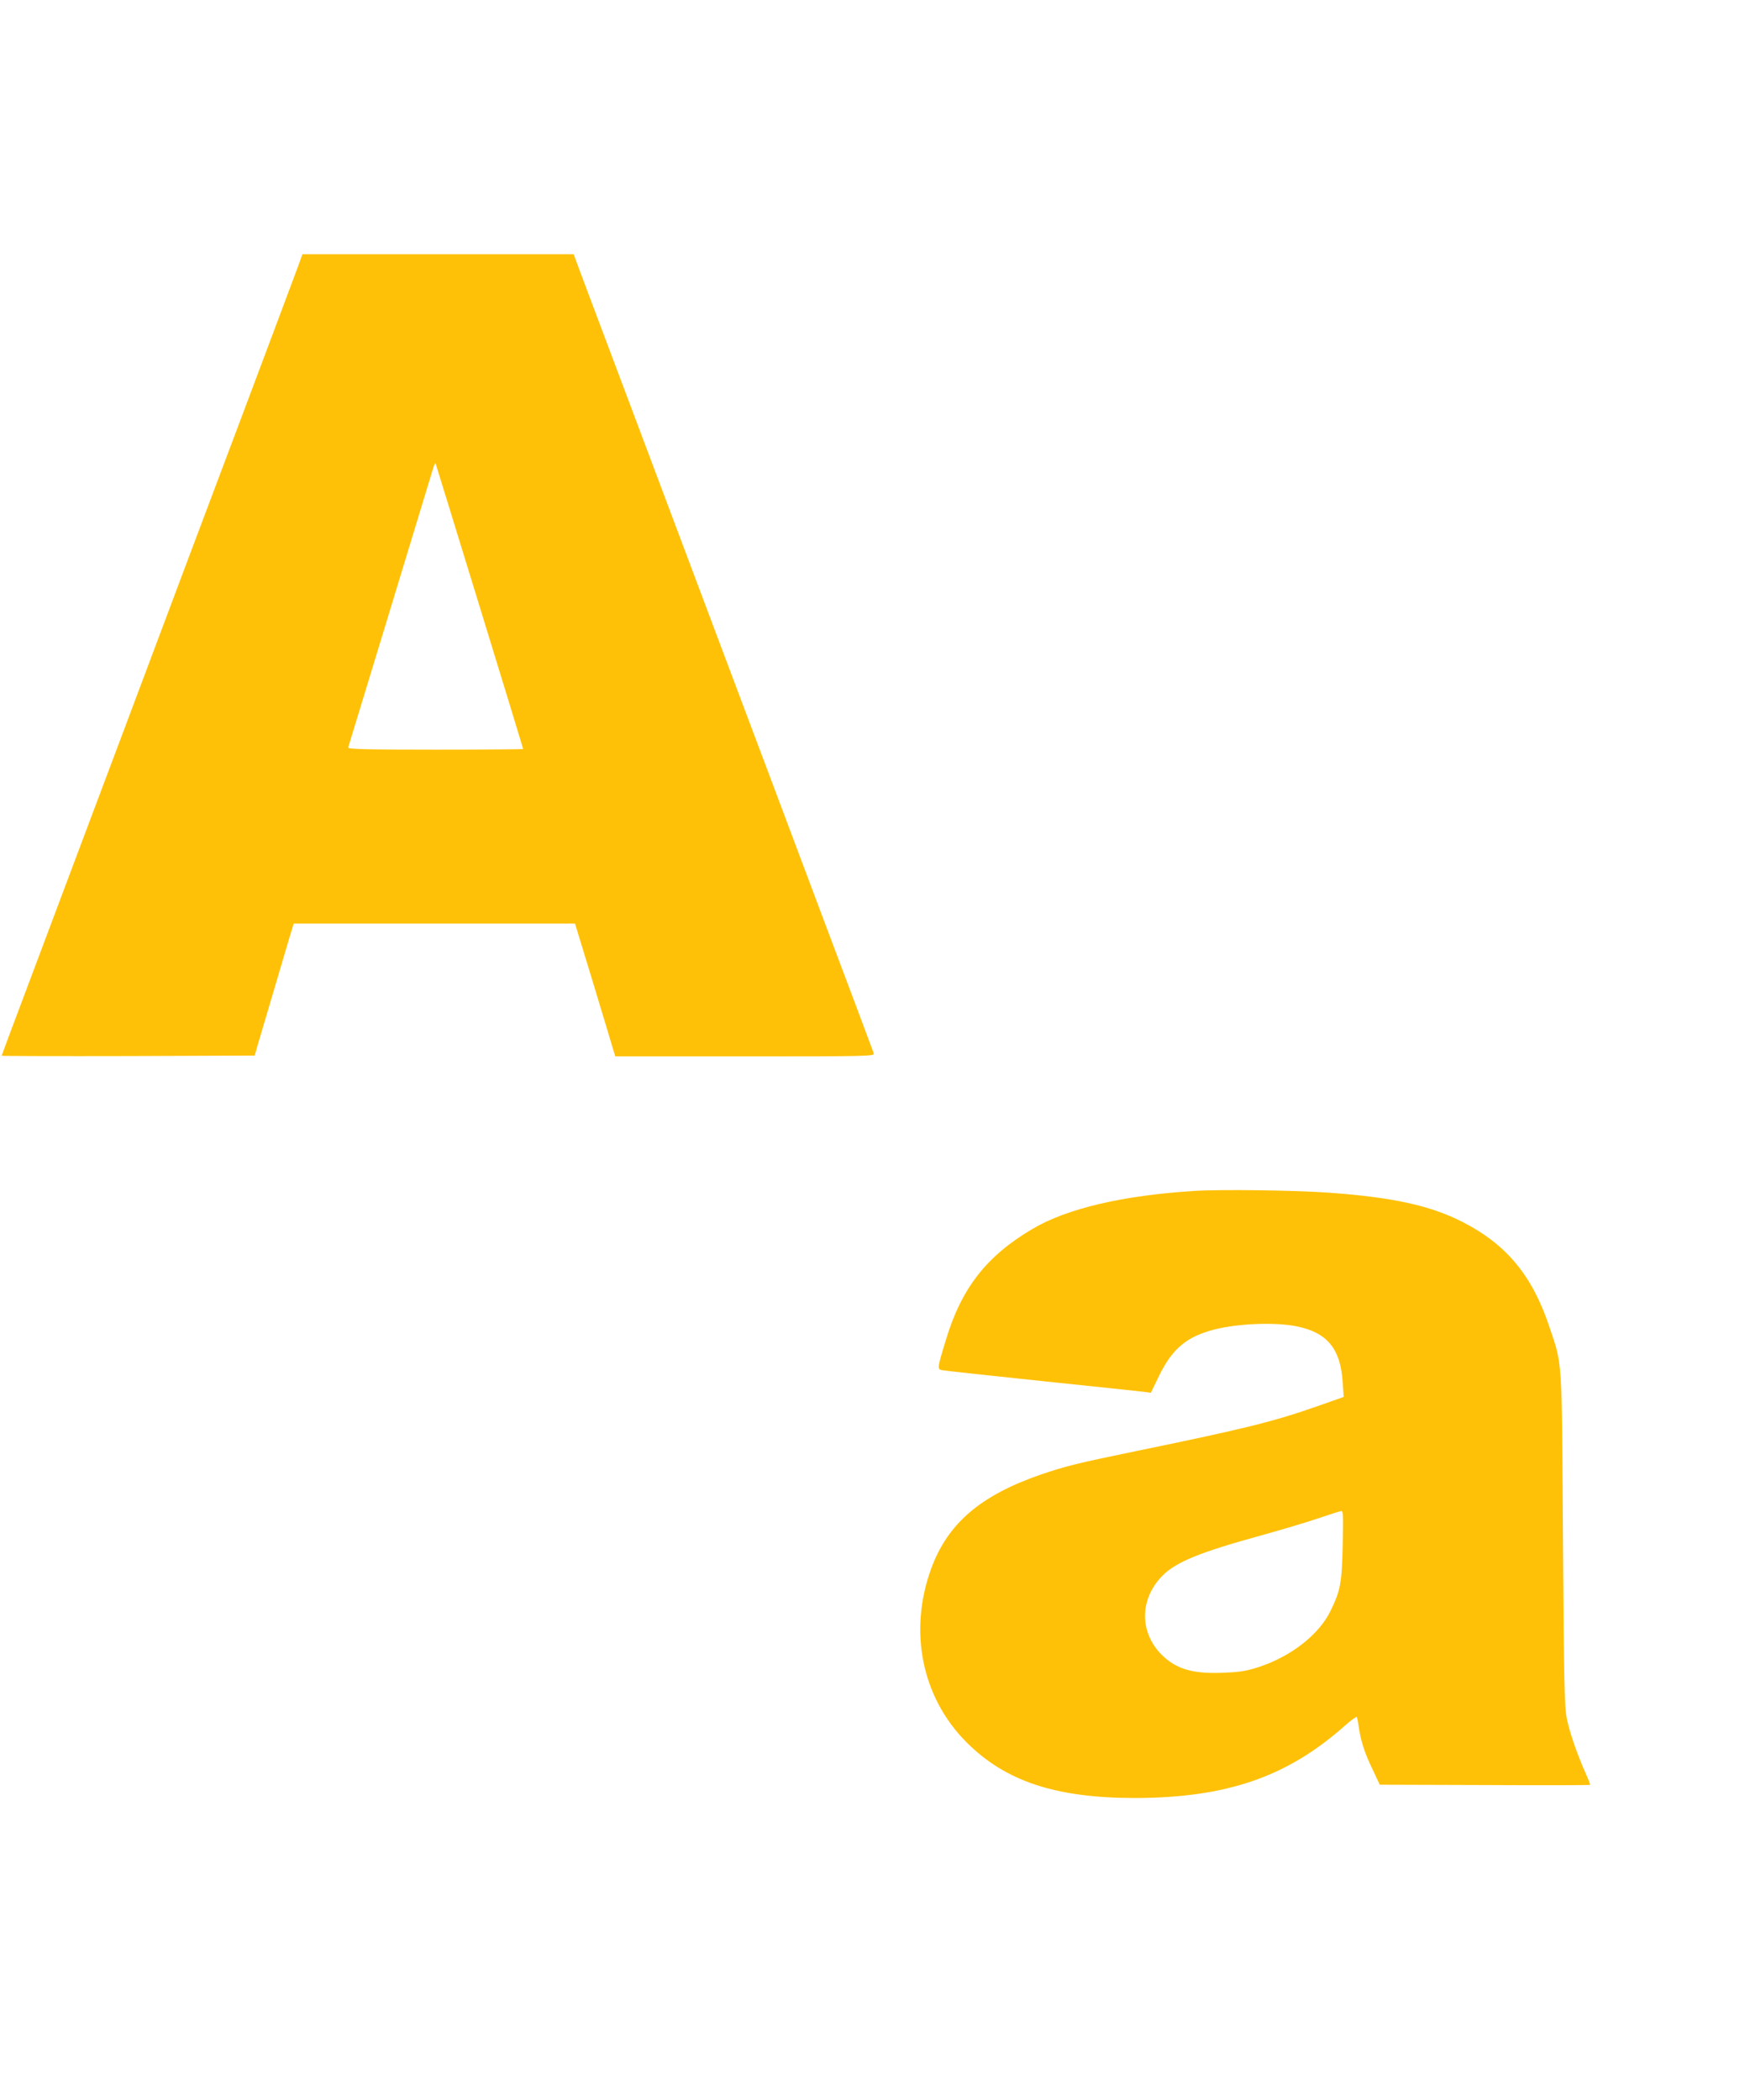
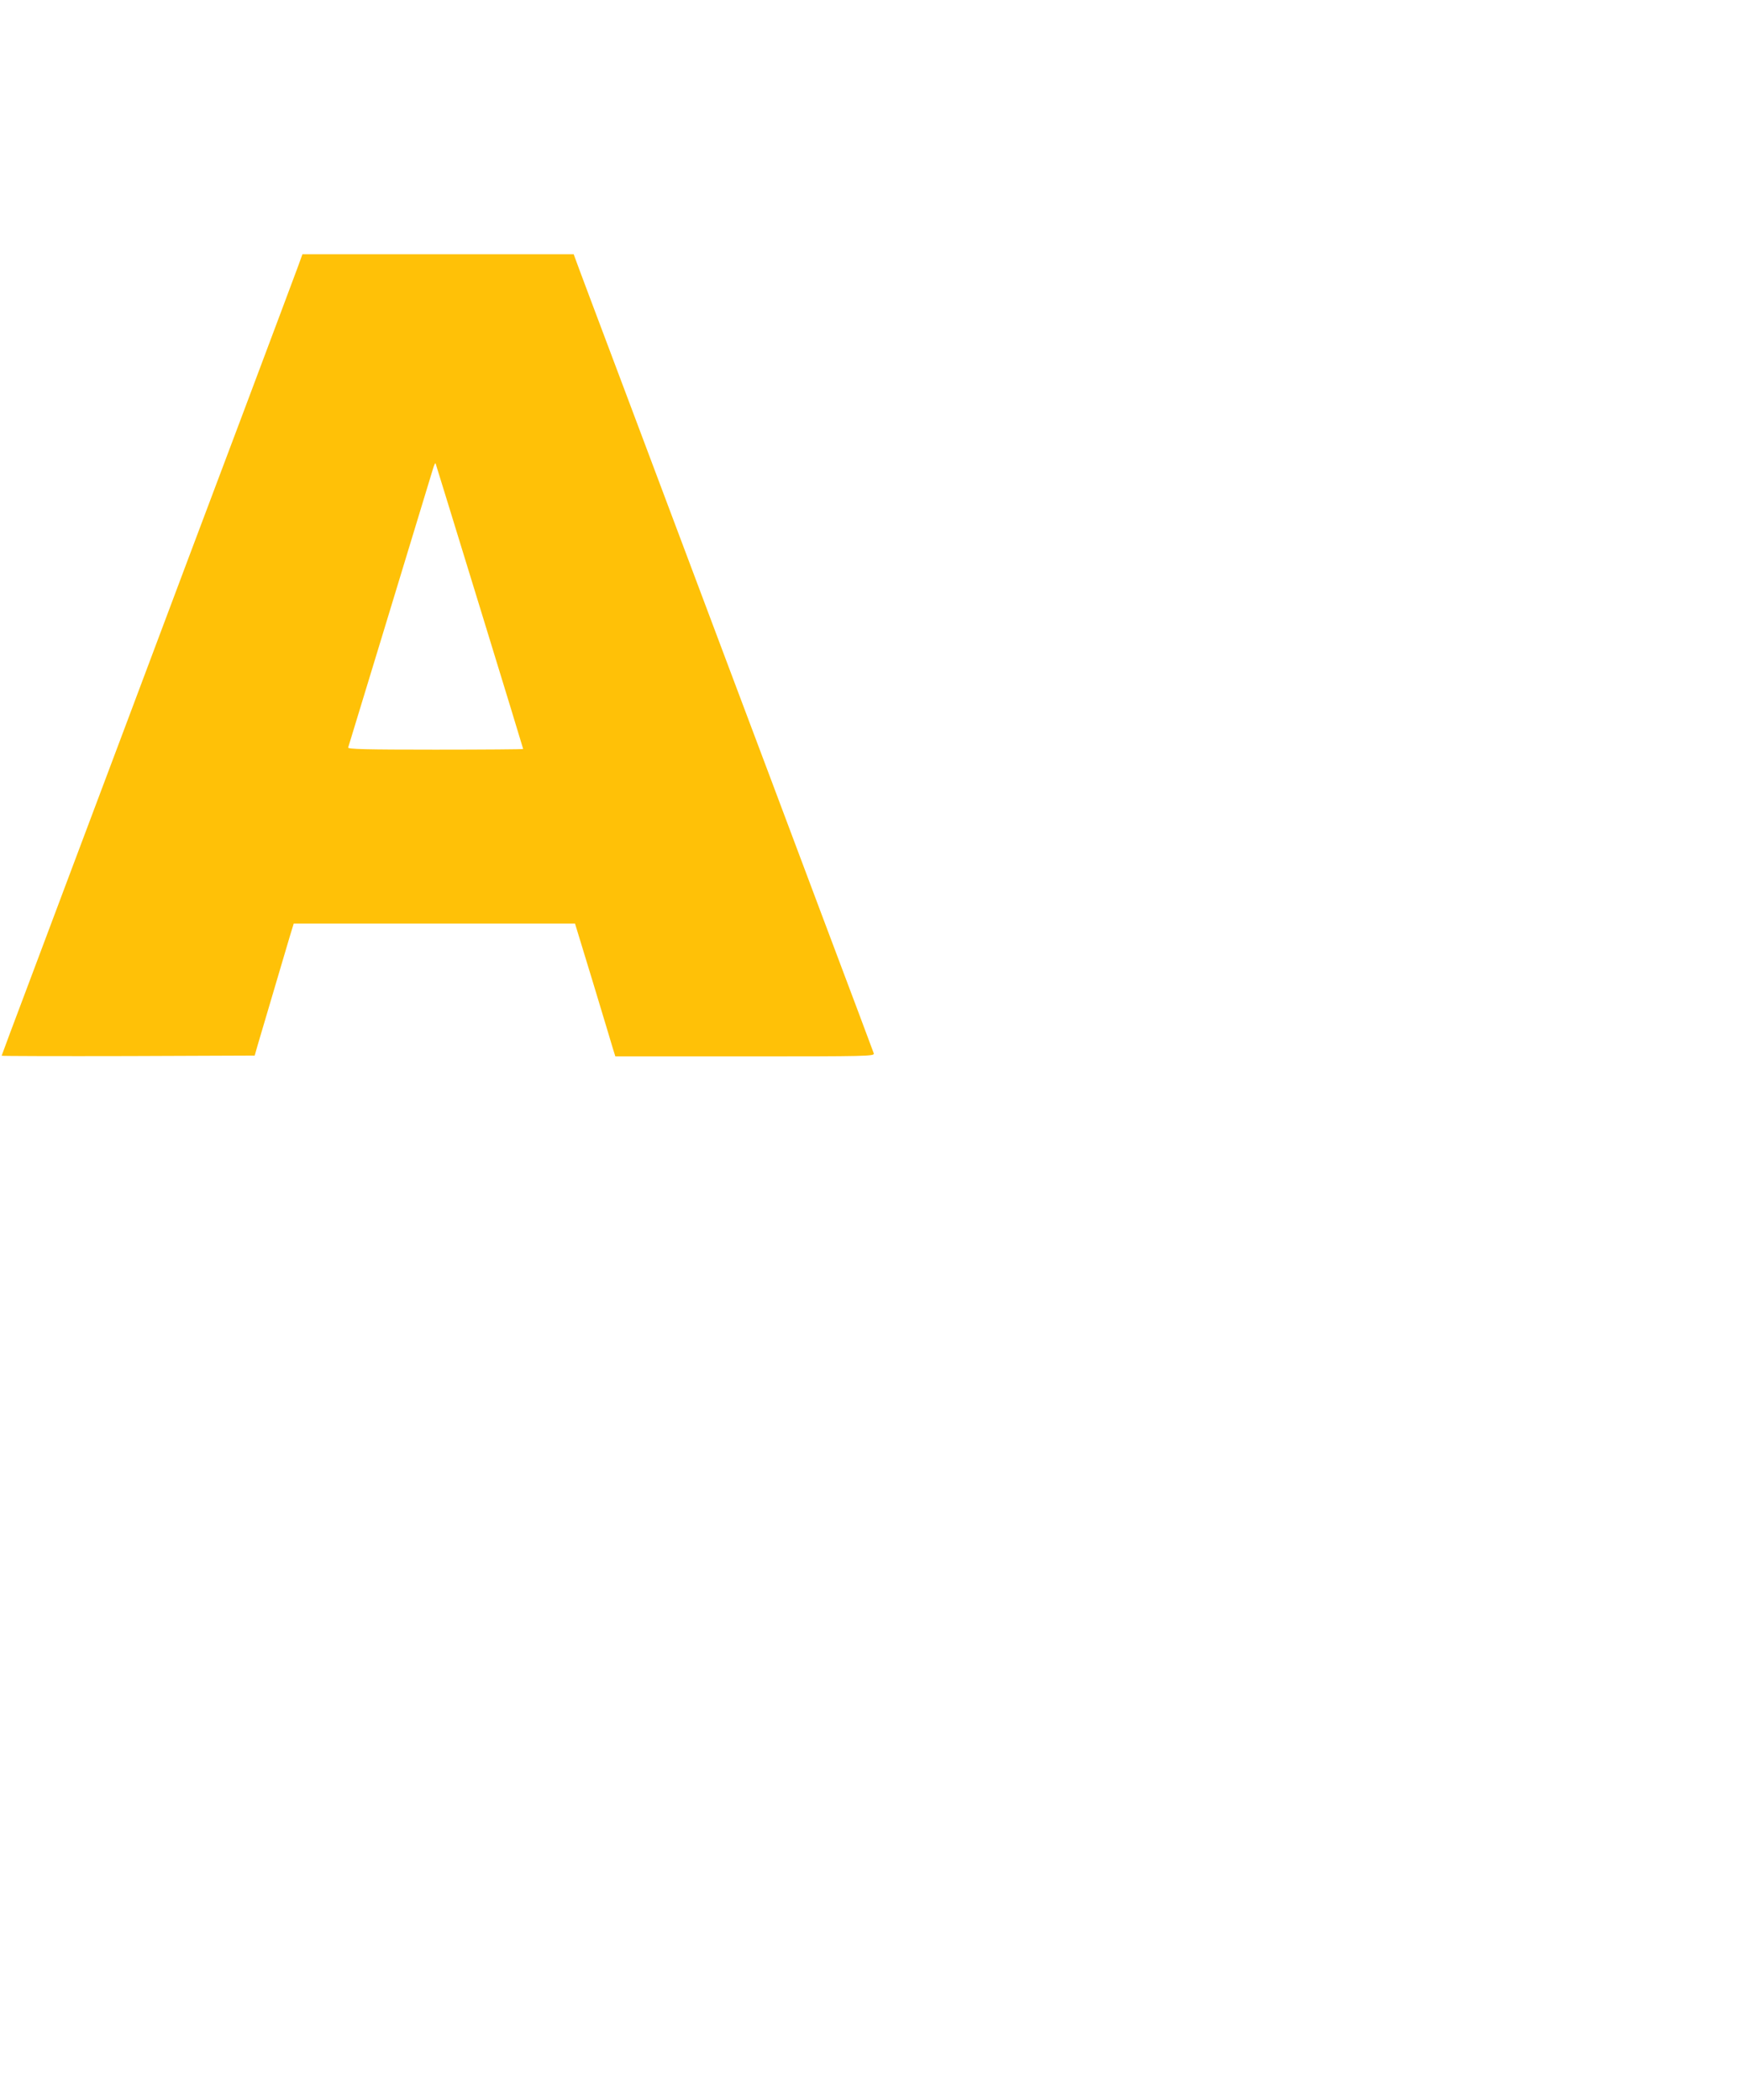
<svg xmlns="http://www.w3.org/2000/svg" version="1.0" width="1064pt" height="1280pt" viewBox="0 0 1064 1280" preserveAspectRatio="xMidYMid meet">
  <g transform="translate(0,1280) scale(0.1,-0.1)" fill="#ffc107" stroke="none">
    <path d="M1818 11178 c-15 -40 -163 -437 -331 -883 -168 -445 -492 -1307 -720 -1915 -229 -608 -492 -1309 -586 -1559 -94 -249 -171 -455 -171 -457 0 -2 347 -3 772 -2 l771 3 17 60 c23 78 164 556 196 663 l25 82 858 0 857 0 109 -357 c59 -197 115 -379 122 -405 l15 -48 790 0 c748 0 790 1 786 18 -3 9 -146 391 -318 847 -171 457 -437 1163 -590 1570 -153 407 -419 1114 -590 1570 -172 457 -317 842 -322 858 l-10 27 -827 0 -827 0 -26 -72z m1107 -2077 c146 -475 265 -865 265 -867 0 -2 -241 -4 -536 -4 -425 0 -535 3 -531 13 3 9 391 1283 515 1692 8 28 16 46 18 40 2 -5 123 -399 269 -874z" />
-     <path d="M7285 5540 c-437 -27 -779 -107 -990 -232 -280 -165 -433 -361 -528 -678 -55 -181 -54 -178 -15 -184 18 -3 292 -33 608 -66 316 -33 594 -62 616 -65 l41 -6 51 105 c81 165 167 237 336 281 146 37 373 46 504 19 186 -38 267 -138 279 -344 l6 -86 -159 -56 c-268 -94 -436 -136 -1101 -273 -378 -78 -432 -92 -589 -145 -366 -127 -565 -297 -666 -572 -139 -381 -58 -784 213 -1057 238 -240 546 -342 1029 -342 558 1 927 128 1277 438 39 35 74 60 76 56 2 -5 8 -30 11 -56 13 -89 36 -162 83 -259 l46 -98 639 -2 c352 -2 641 -1 643 1 2 2 -8 29 -22 60 -53 117 -103 261 -119 342 -15 74 -18 209 -24 1094 -7 1133 -2 1055 -85 1303 -104 309 -262 498 -530 634 -195 99 -423 149 -810 177 -204 15 -658 21 -820 11z m902 -2157 c-5 -232 -13 -278 -74 -403 -69 -143 -238 -276 -433 -341 -76 -25 -116 -32 -211 -36 -185 -9 -287 18 -374 98 -148 136 -151 347 -8 492 82 84 229 144 600 246 120 33 277 80 348 104 72 24 136 45 144 45 11 2 12 -35 8 -205z" />
  </g>
</svg>